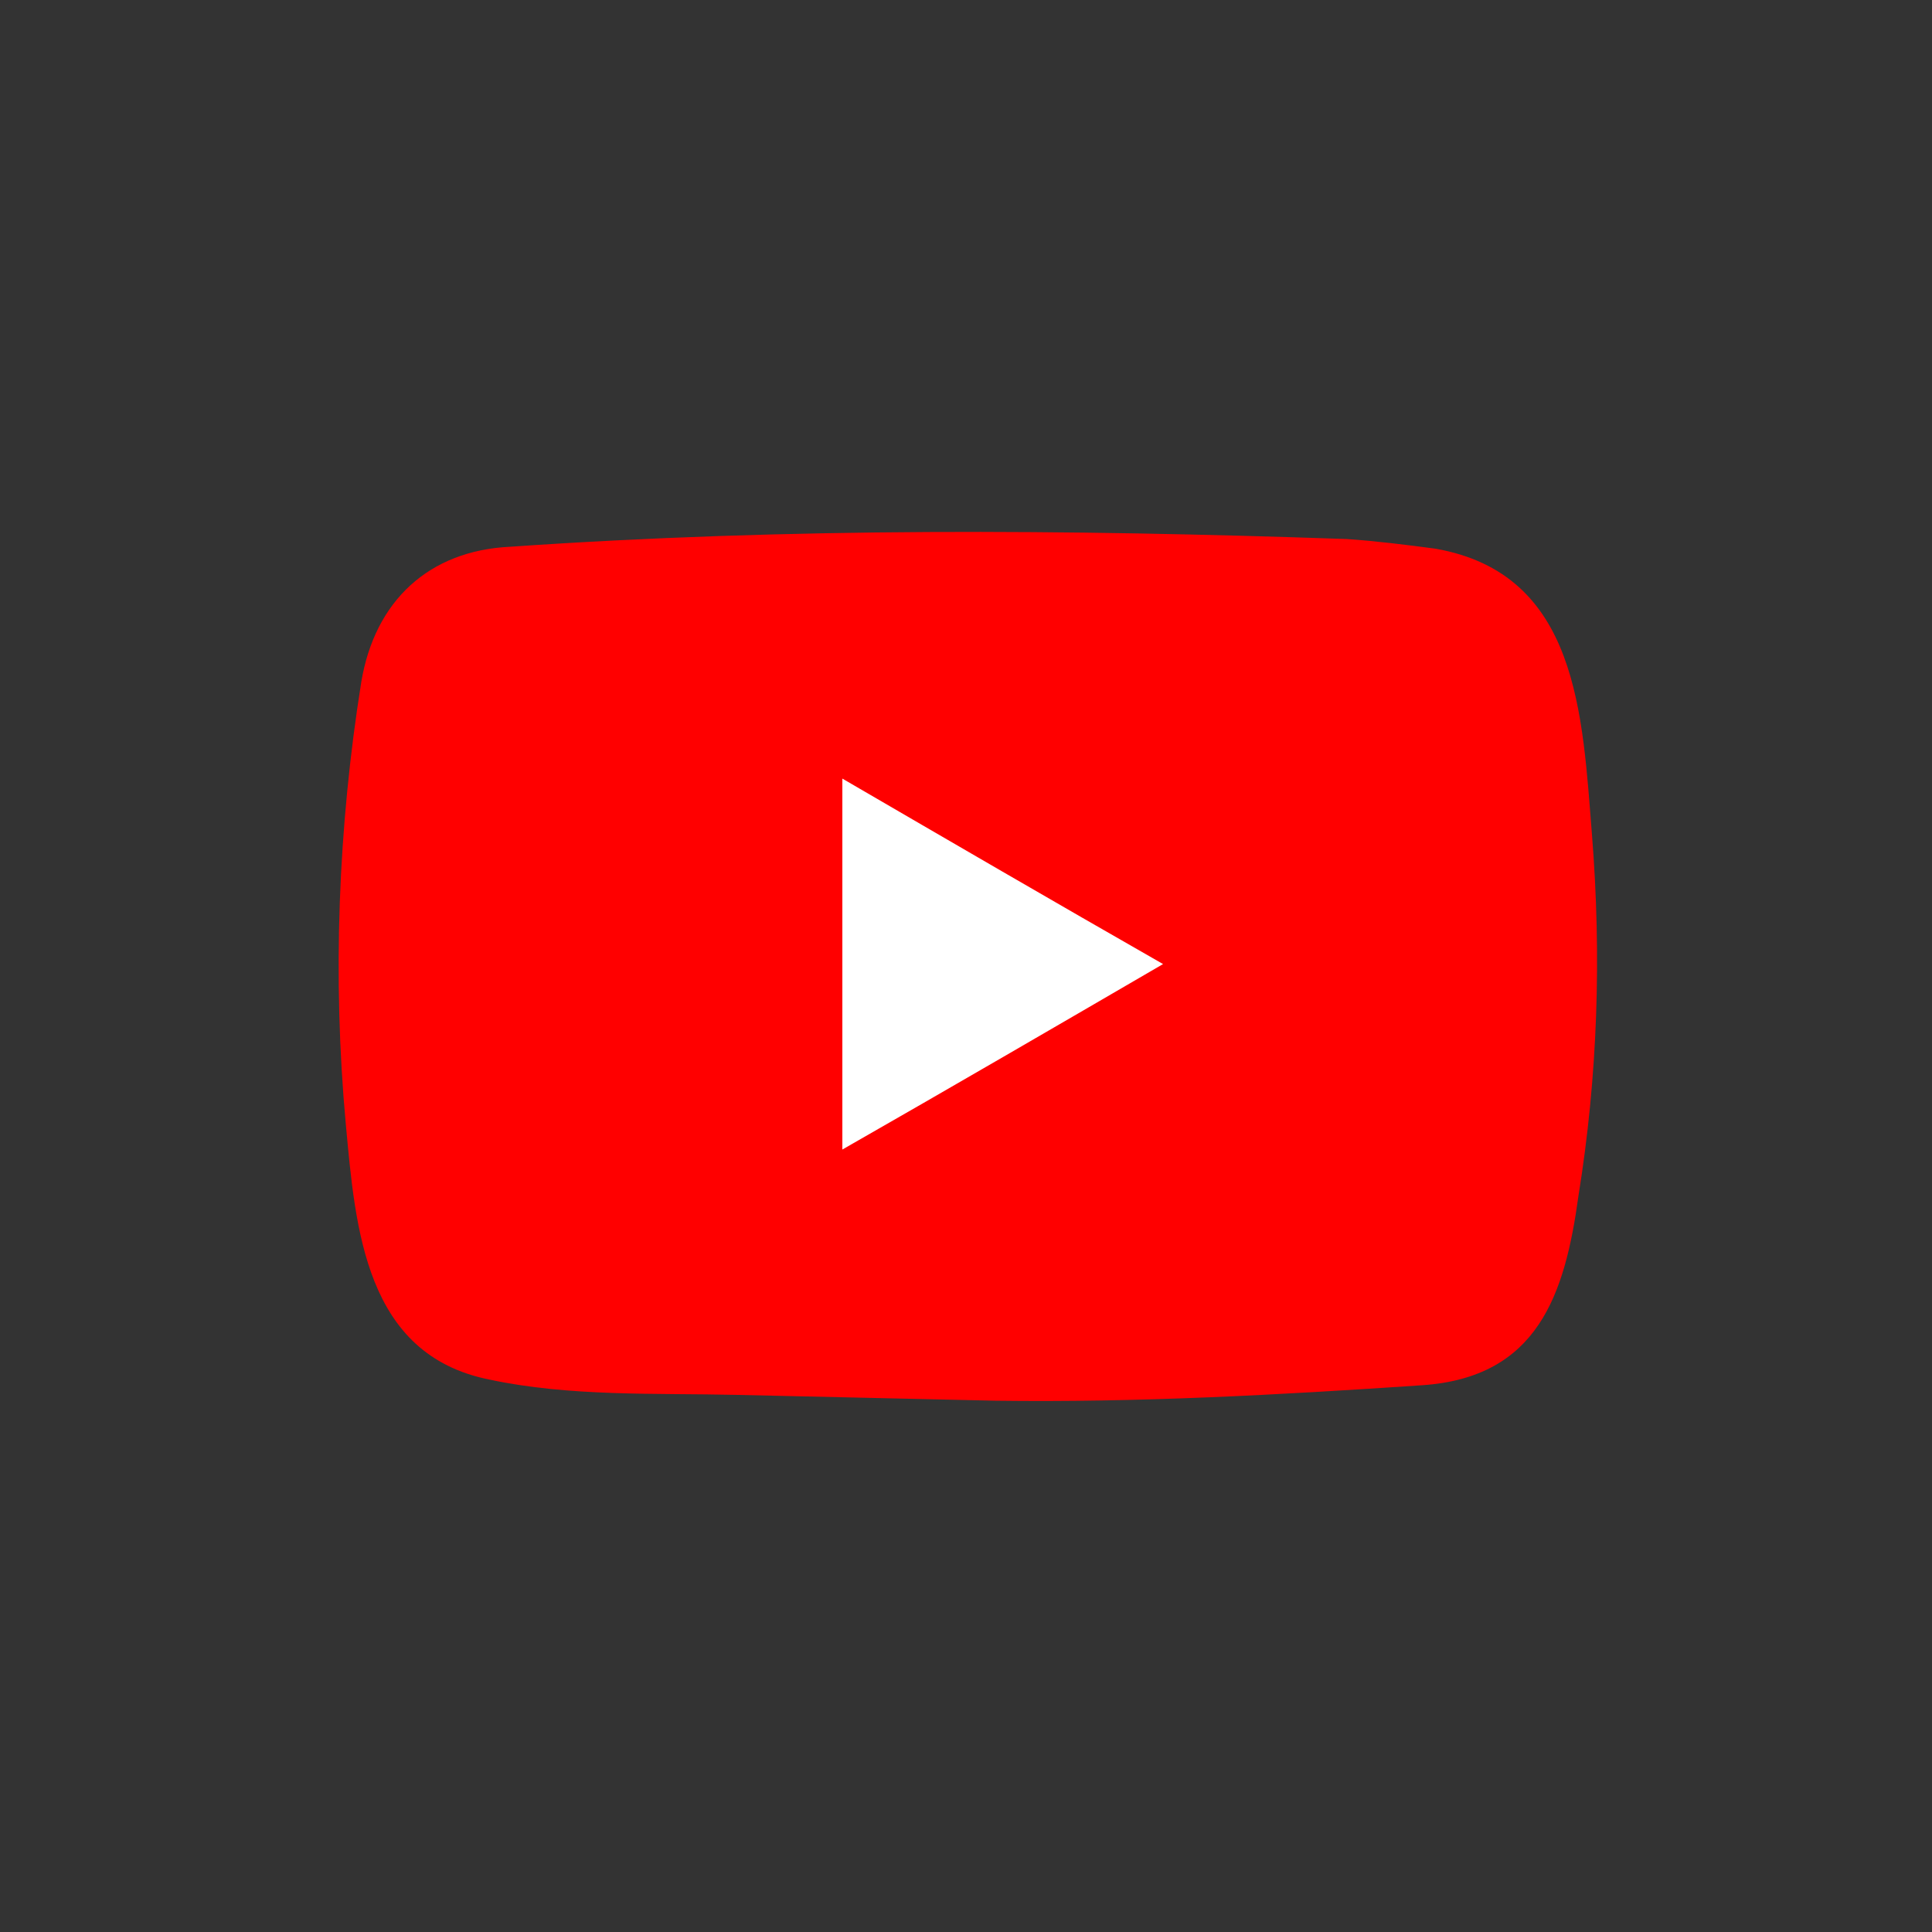
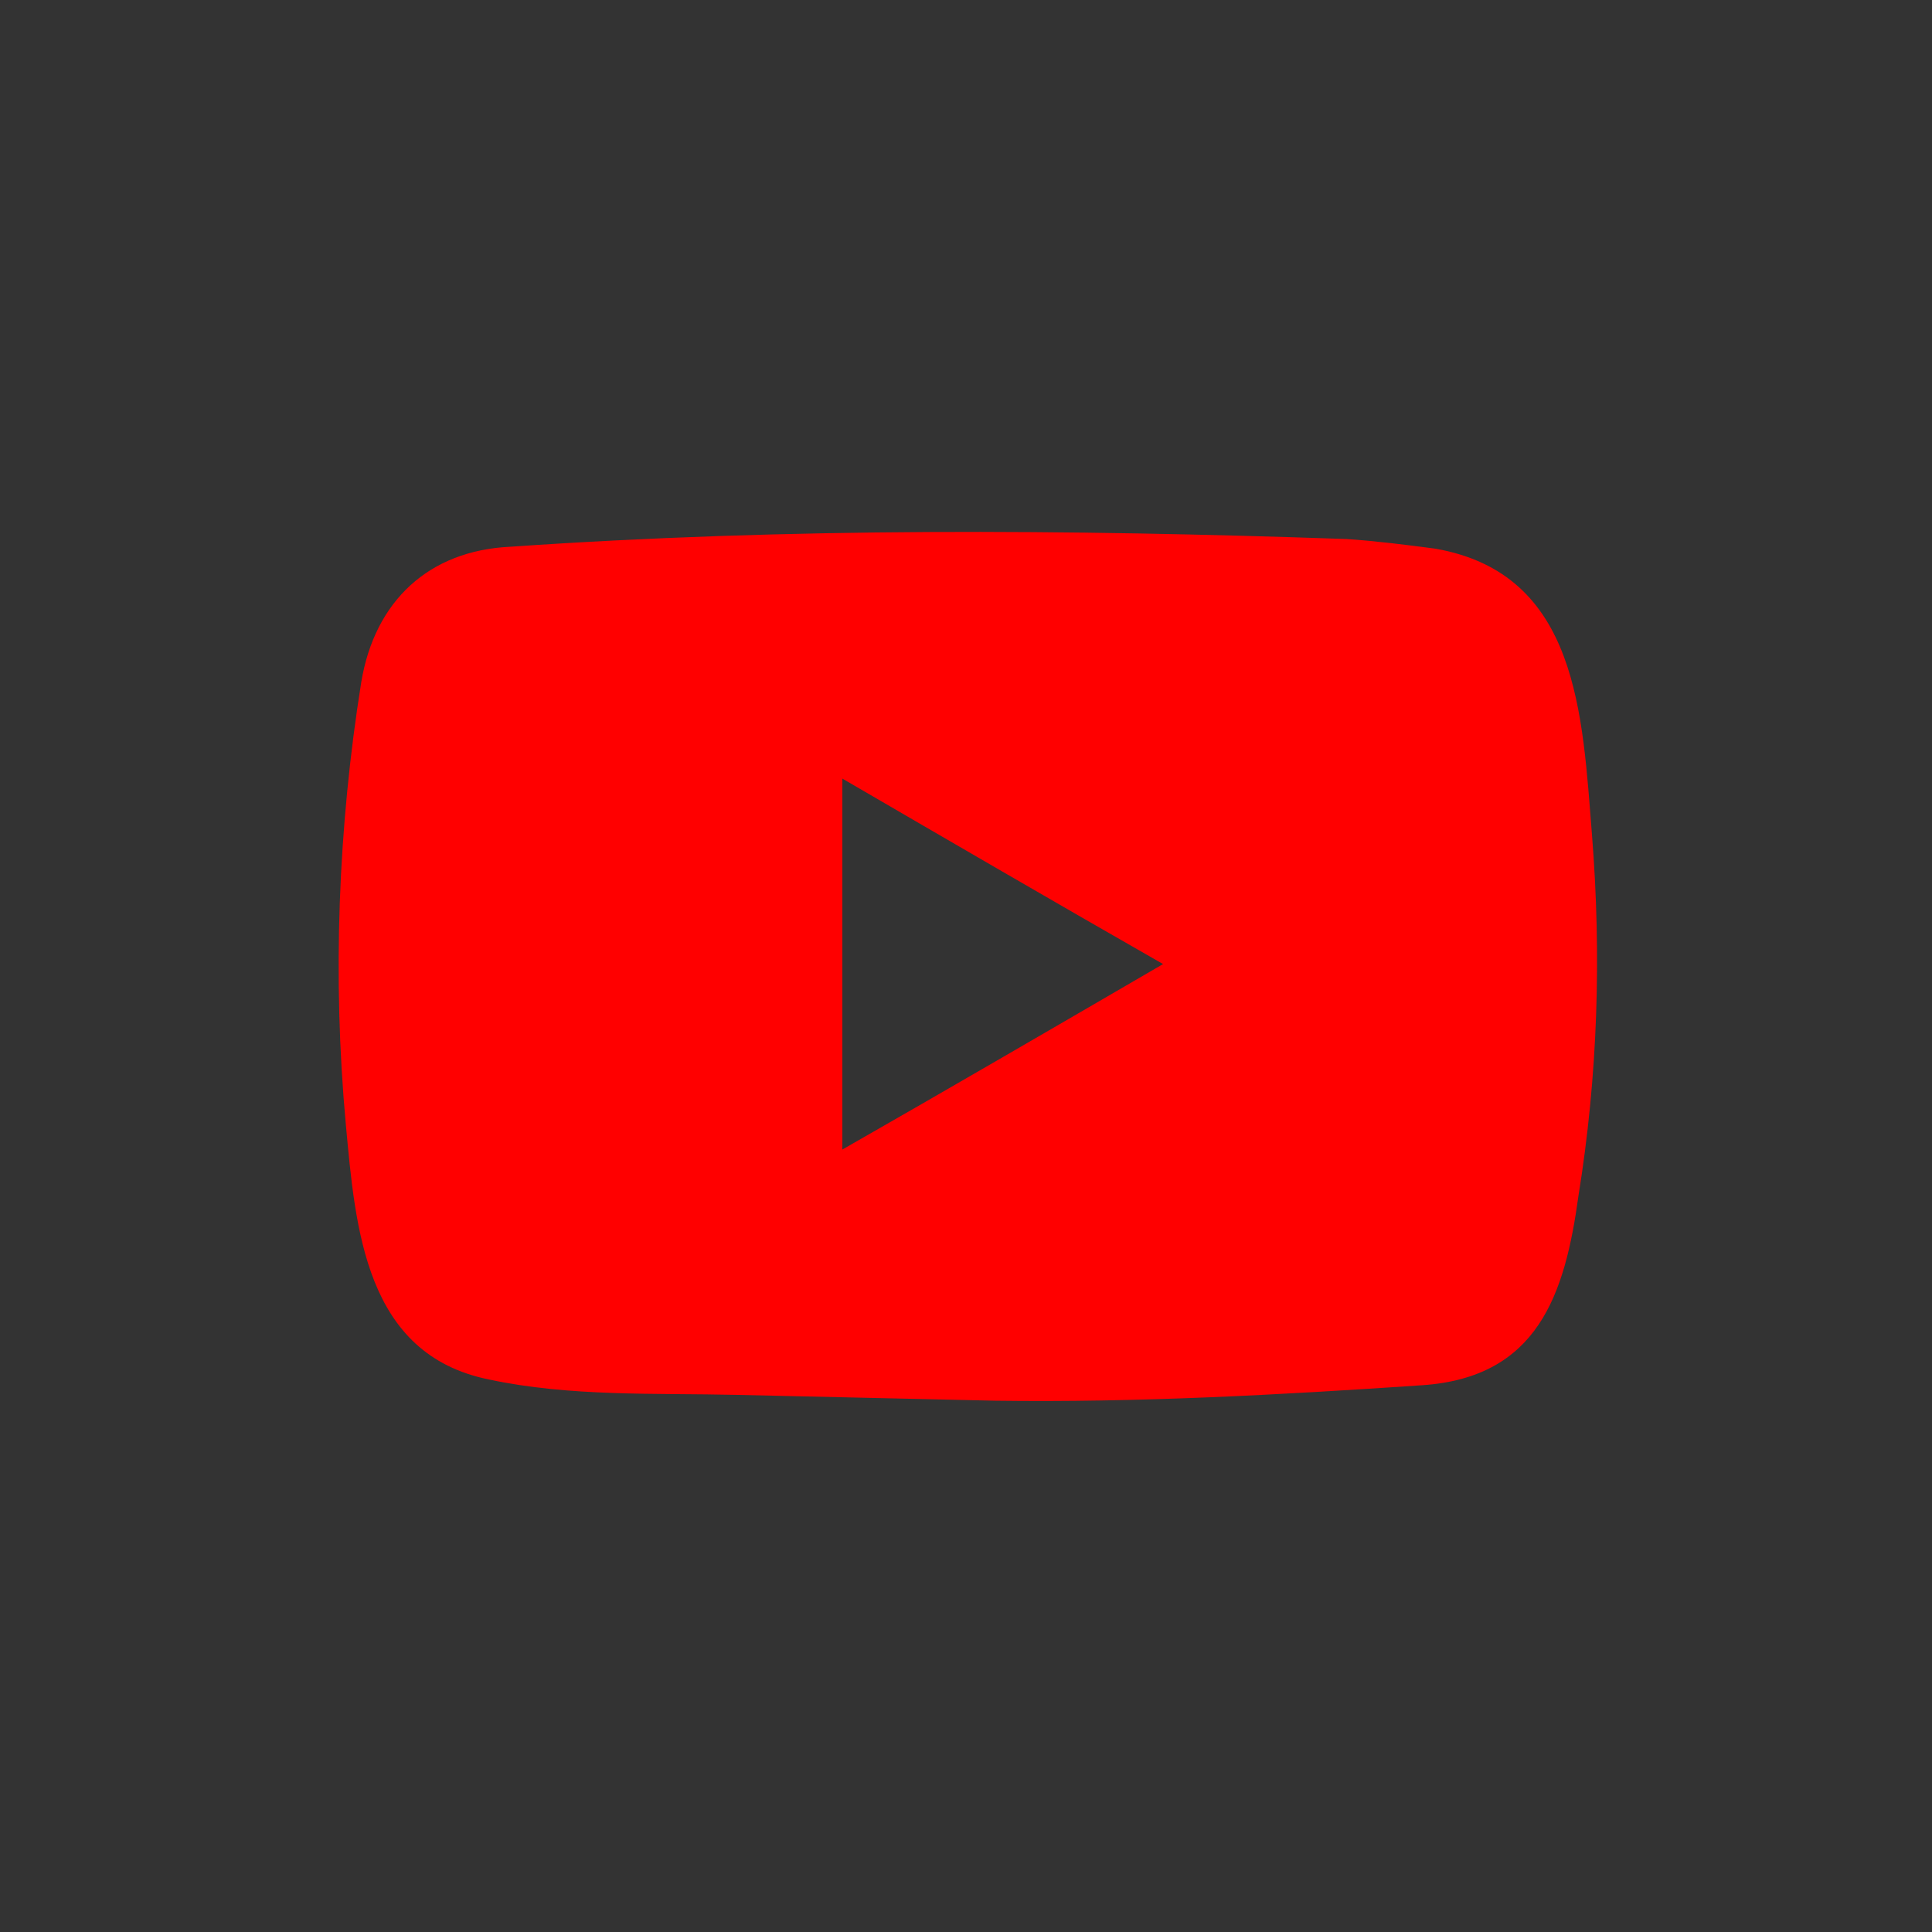
<svg xmlns="http://www.w3.org/2000/svg" version="1.1" id="Layer_1" x="0px" y="0px" viewBox="0 0 100 100" style="enable-background:new 0 0 100 100;" xml:space="preserve">
  <rect x="0" y="0" width="100" height="100" fill="#333333" stroke="none" />
  <style type="text/css">
	.st0{fill:#FFFFFF;}
	.st1{fill:#FF0000;}
</style>
  <g>
-     <rect x="36.2" y="34.6" class="st0" width="27.3" height="28.8" />
    <path class="st1" d="M51.5,72.5l-13.3-0.3c-4.3-0.1-8.7,0.1-12.9-0.8c-6.4-1.3-6.9-7.8-7.4-13.2c-0.7-7.6-0.4-15.4,0.8-22.9   c0.7-4.2,3.5-6.8,7.7-7c14.4-1,28.9-0.9,43.3-0.4c1.5,0.1,3.1,0.3,4.6,0.5c7.4,1.3,7.6,8.6,8.1,14.8c0.5,6.3,0.3,12.5-0.7,18.7   c-0.7,5.1-2.1,9.4-8.1,9.8C66.2,72.2,58.9,72.6,51.5,72.5L51.5,72.5z M43.6,59.5c5.6-3.2,11.1-6.4,16.6-9.6   c-5.6-3.2-11.1-6.4-16.6-9.6C43.6,40.4,43.6,59.5,43.6,59.5z" />
  </g>
</svg>